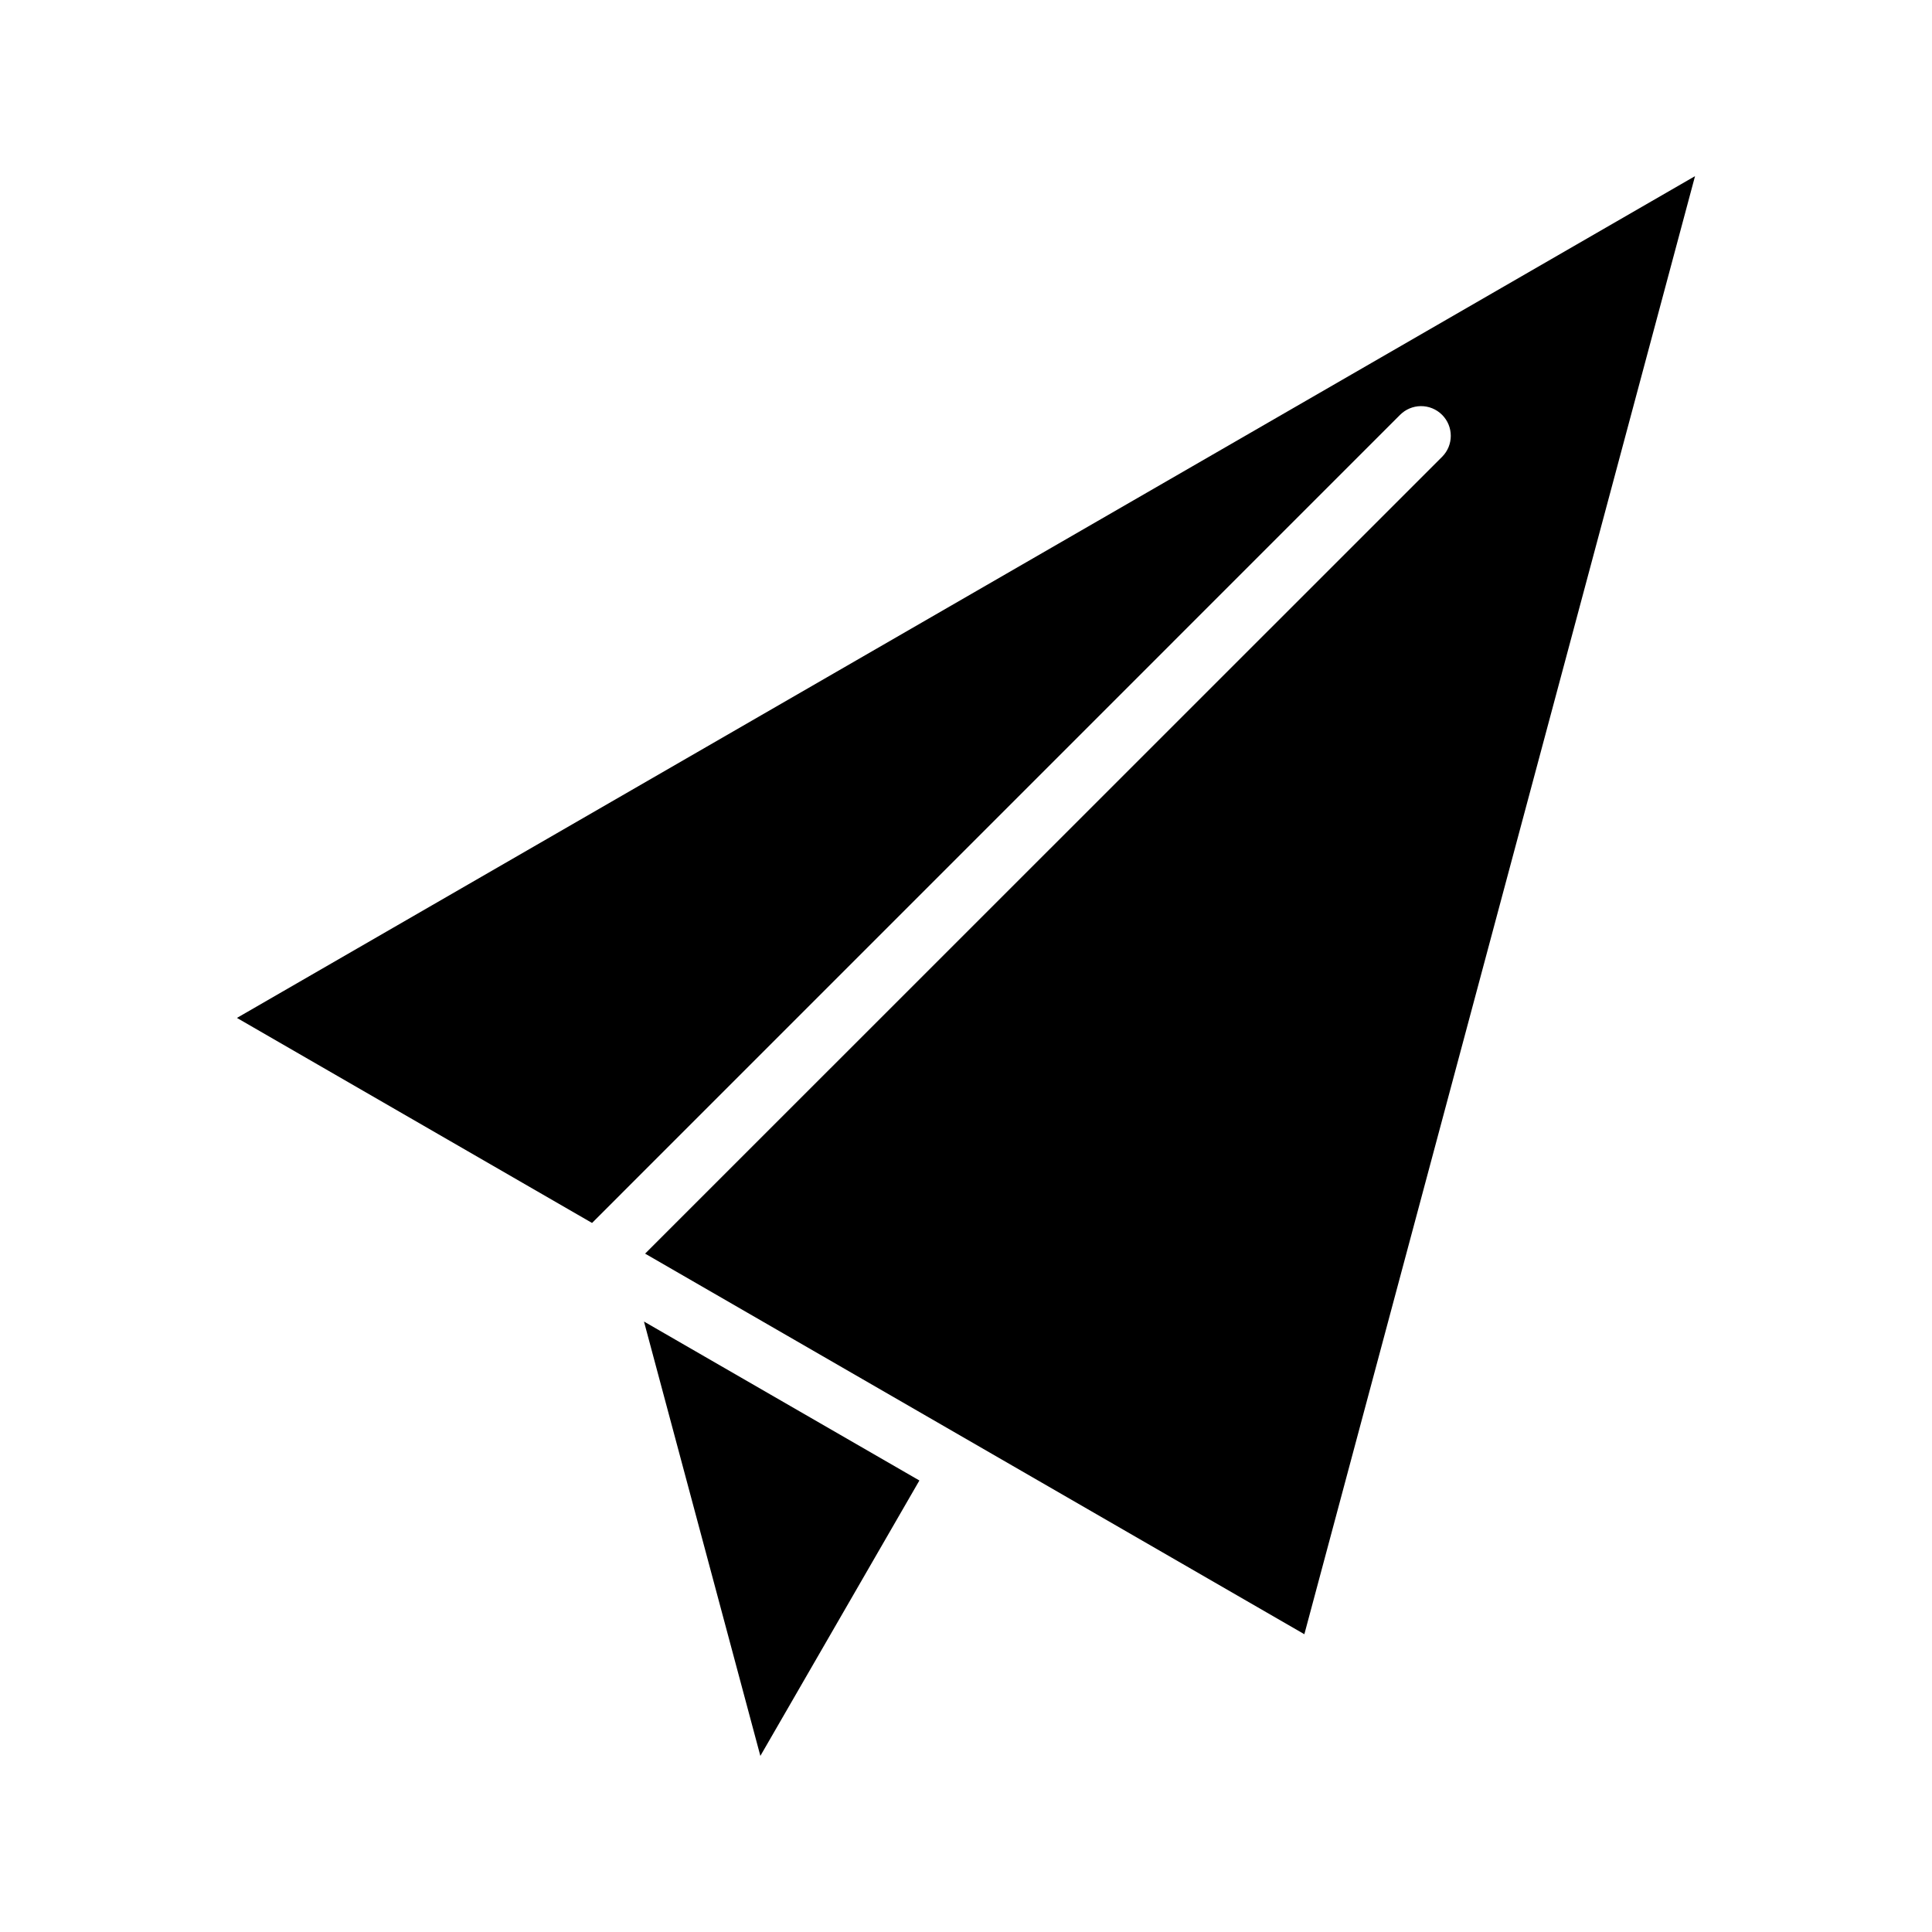
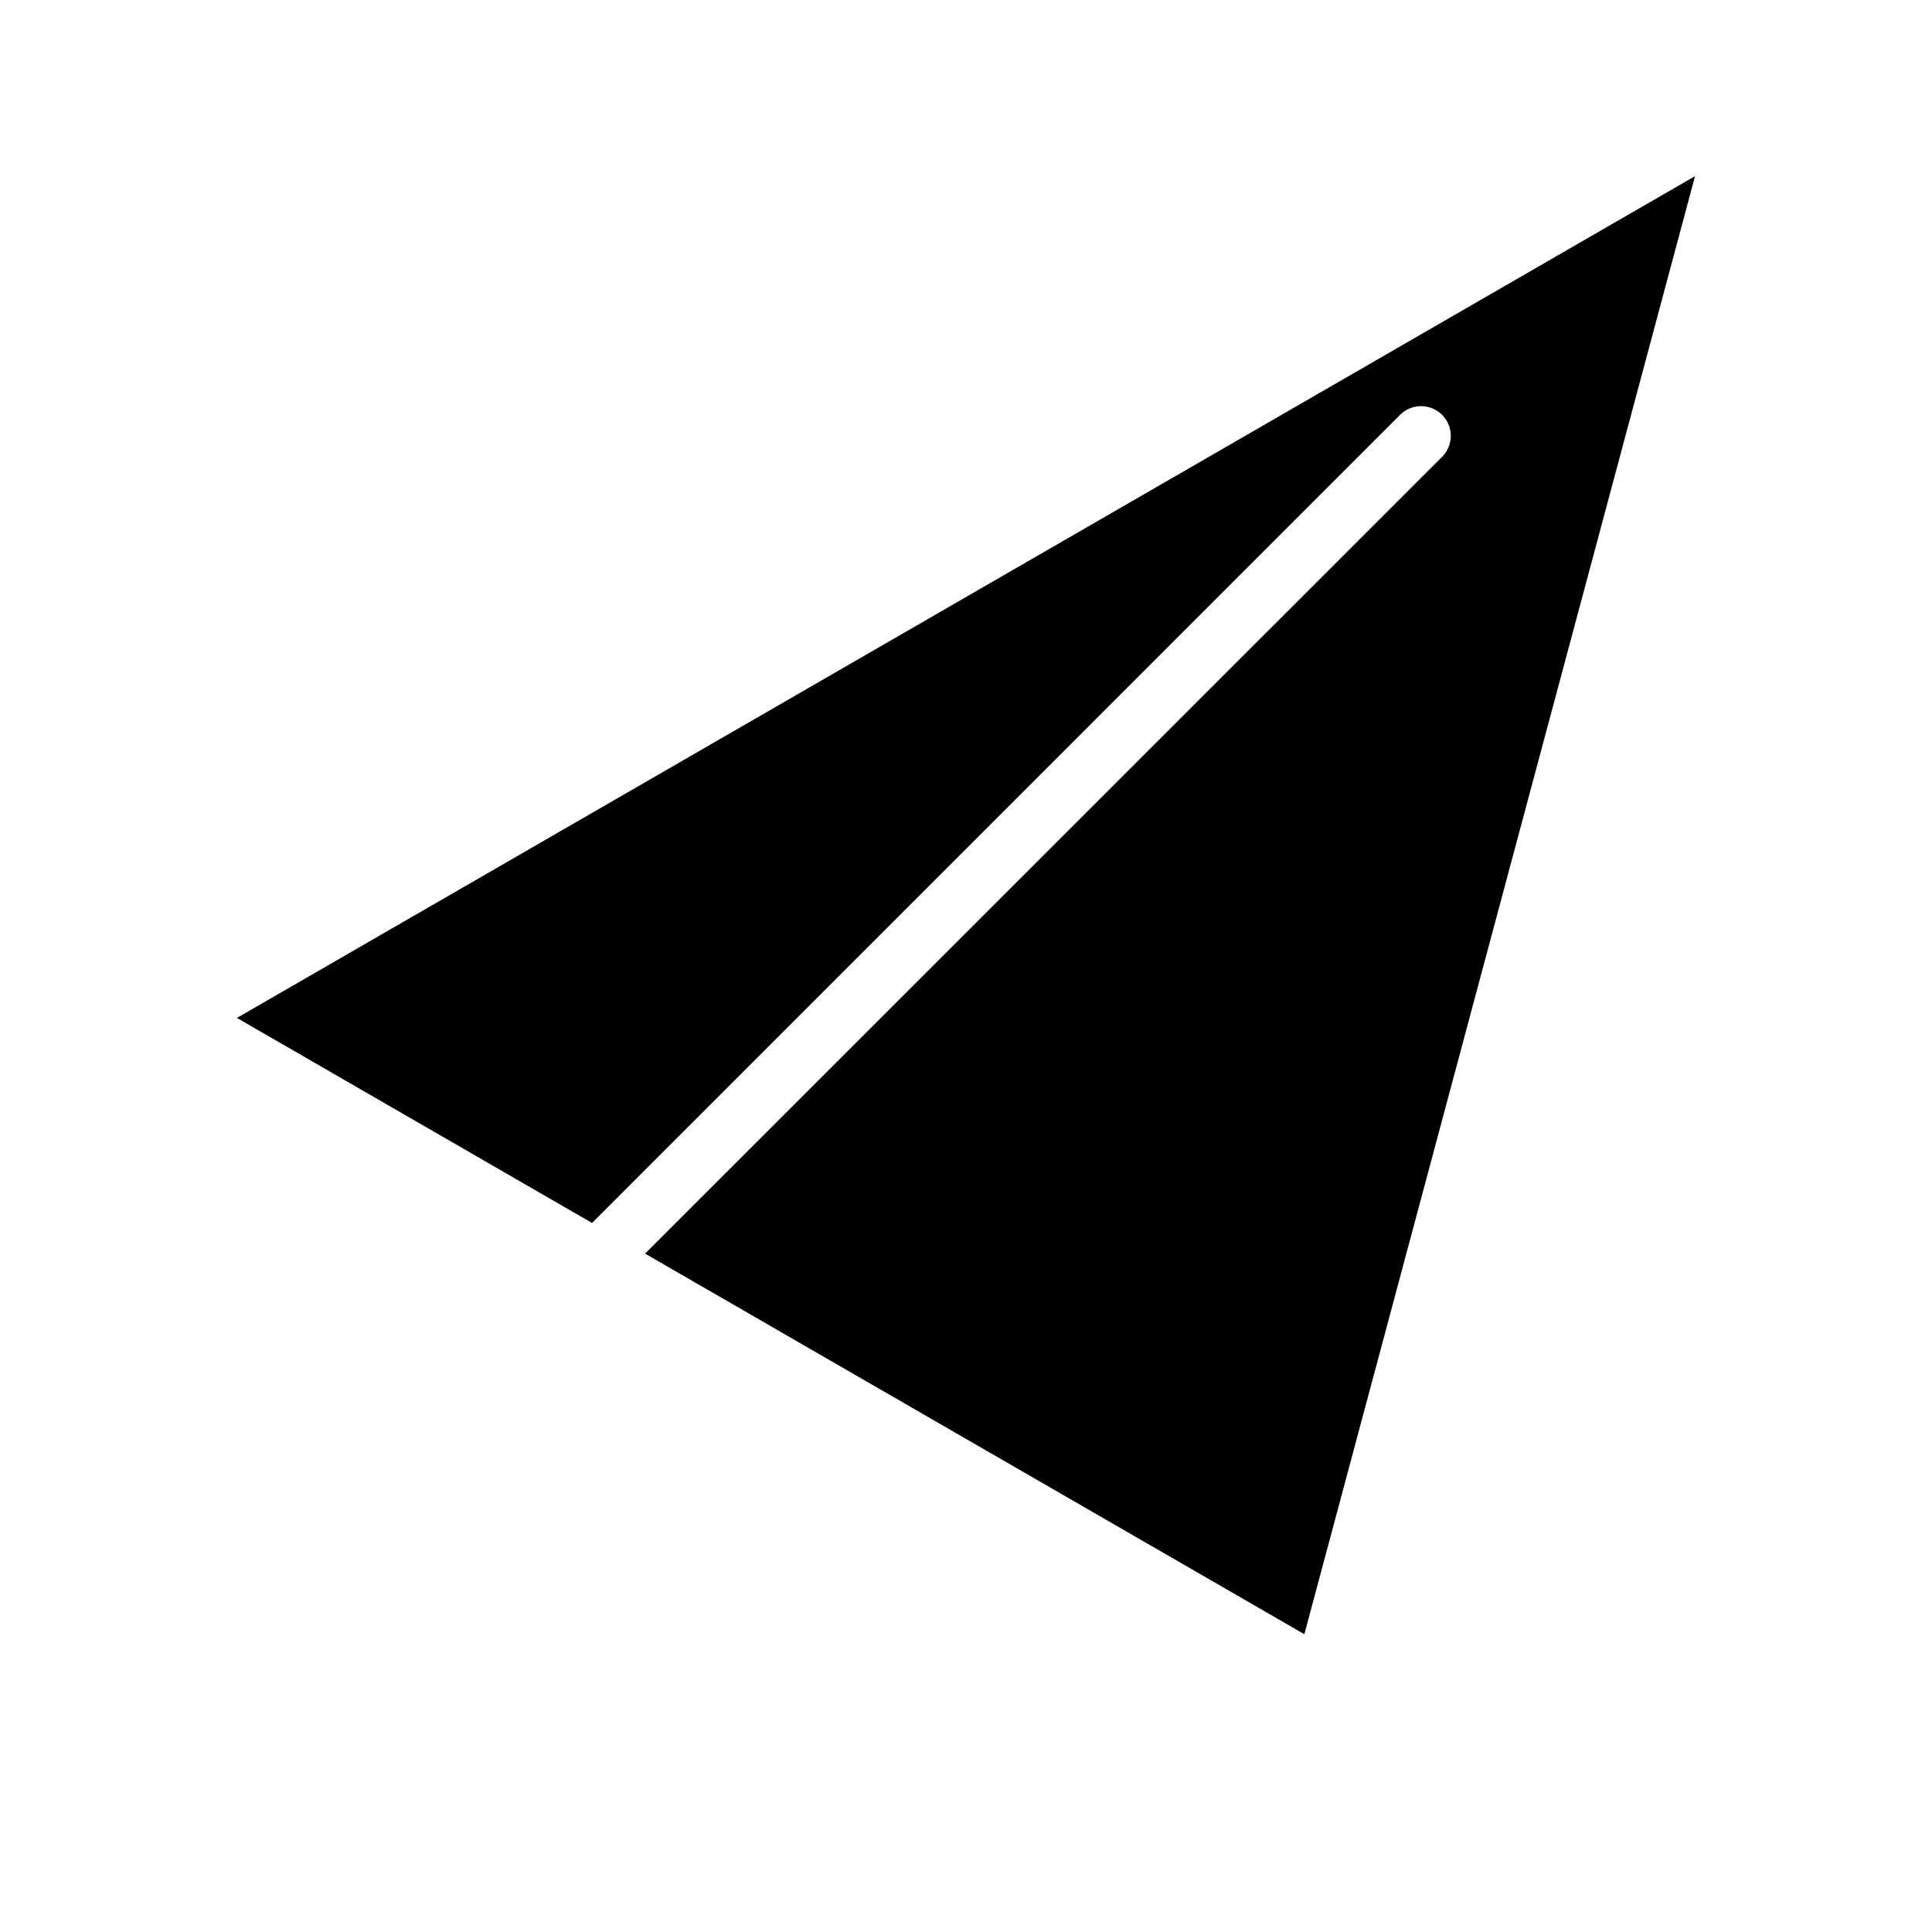
<svg xmlns="http://www.w3.org/2000/svg" fill="#000000" width="800px" height="800px" version="1.1" viewBox="144 144 512 512">
-   <path d="m593.2 190.68-386.41 223.08 94.109 54.336 214.14-214.16c1.449-1.453 3.406-2.277 5.457-2.309 2.125-0.027 4.172 0.805 5.672 2.309 3.074 3.074 3.074 8.055 0 11.129l-211.21 211.16 174.71 100.86zm-278.54 303.54 30.844 115.11 42.145-72.984z" />
+   <path d="m593.2 190.68-386.41 223.08 94.109 54.336 214.14-214.16c1.449-1.453 3.406-2.277 5.457-2.309 2.125-0.027 4.172 0.805 5.672 2.309 3.074 3.074 3.074 8.055 0 11.129l-211.21 211.16 174.71 100.86m-278.54 303.54 30.844 115.11 42.145-72.984z" />
</svg>